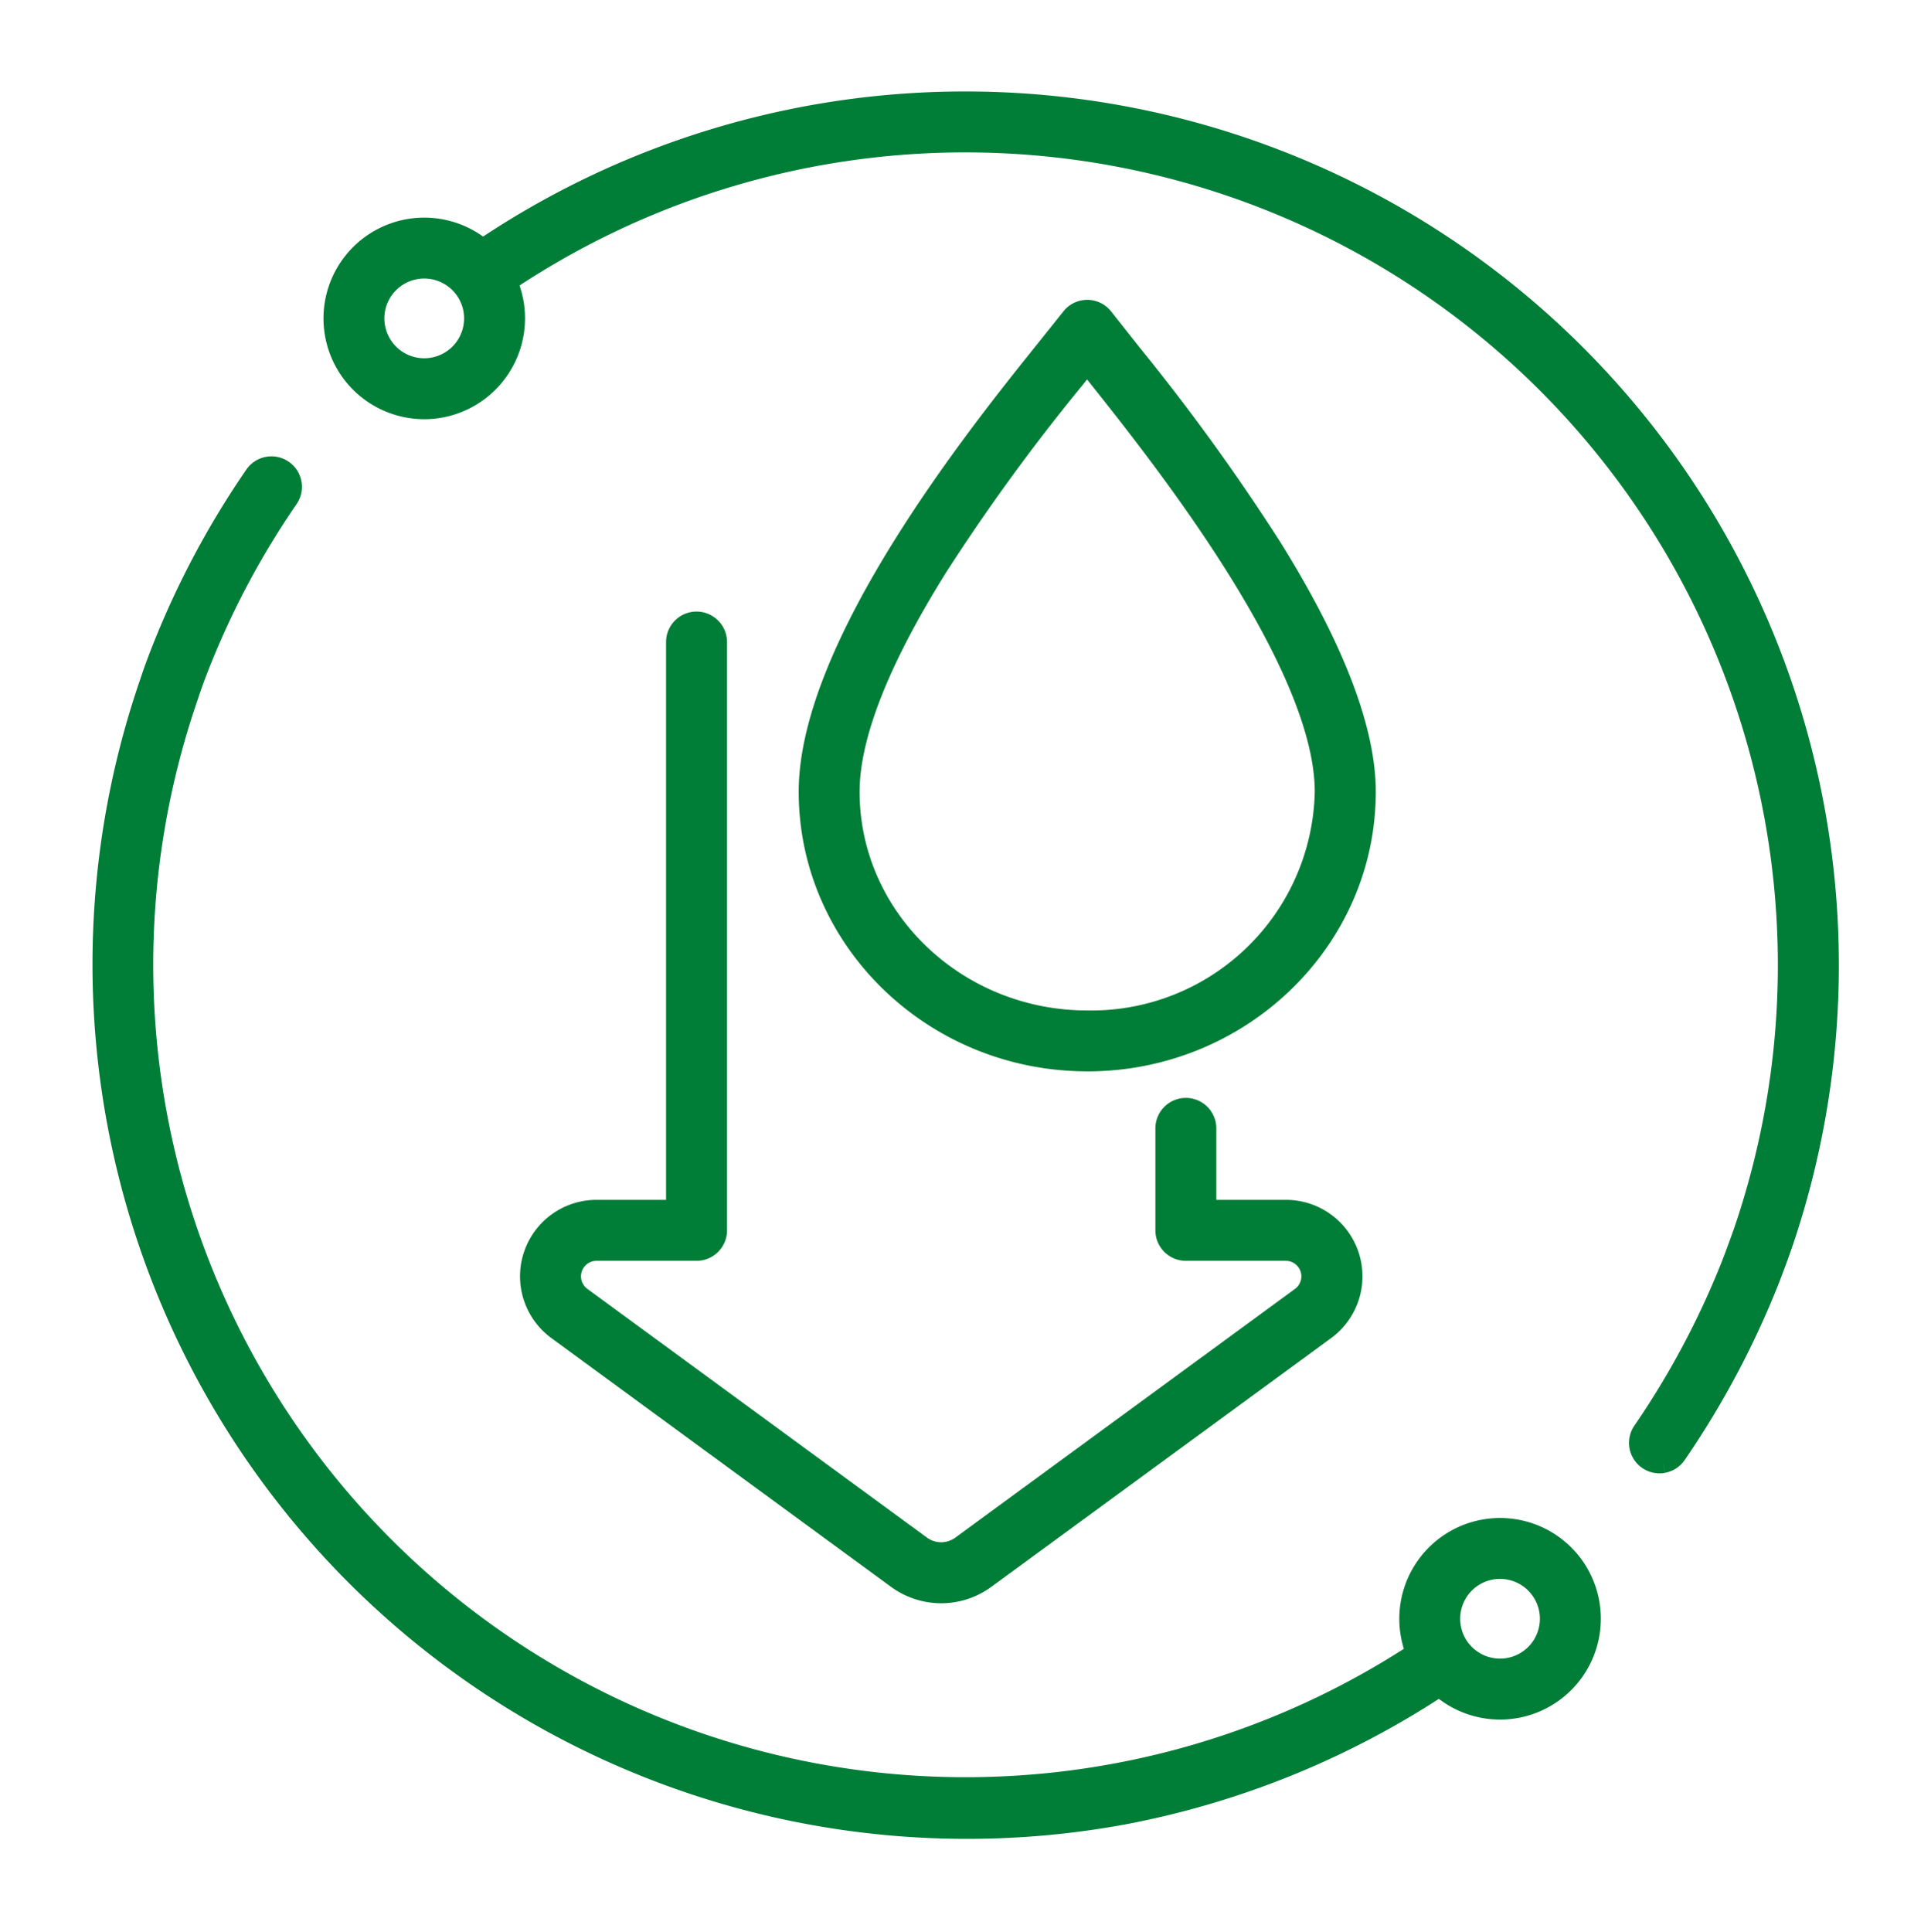
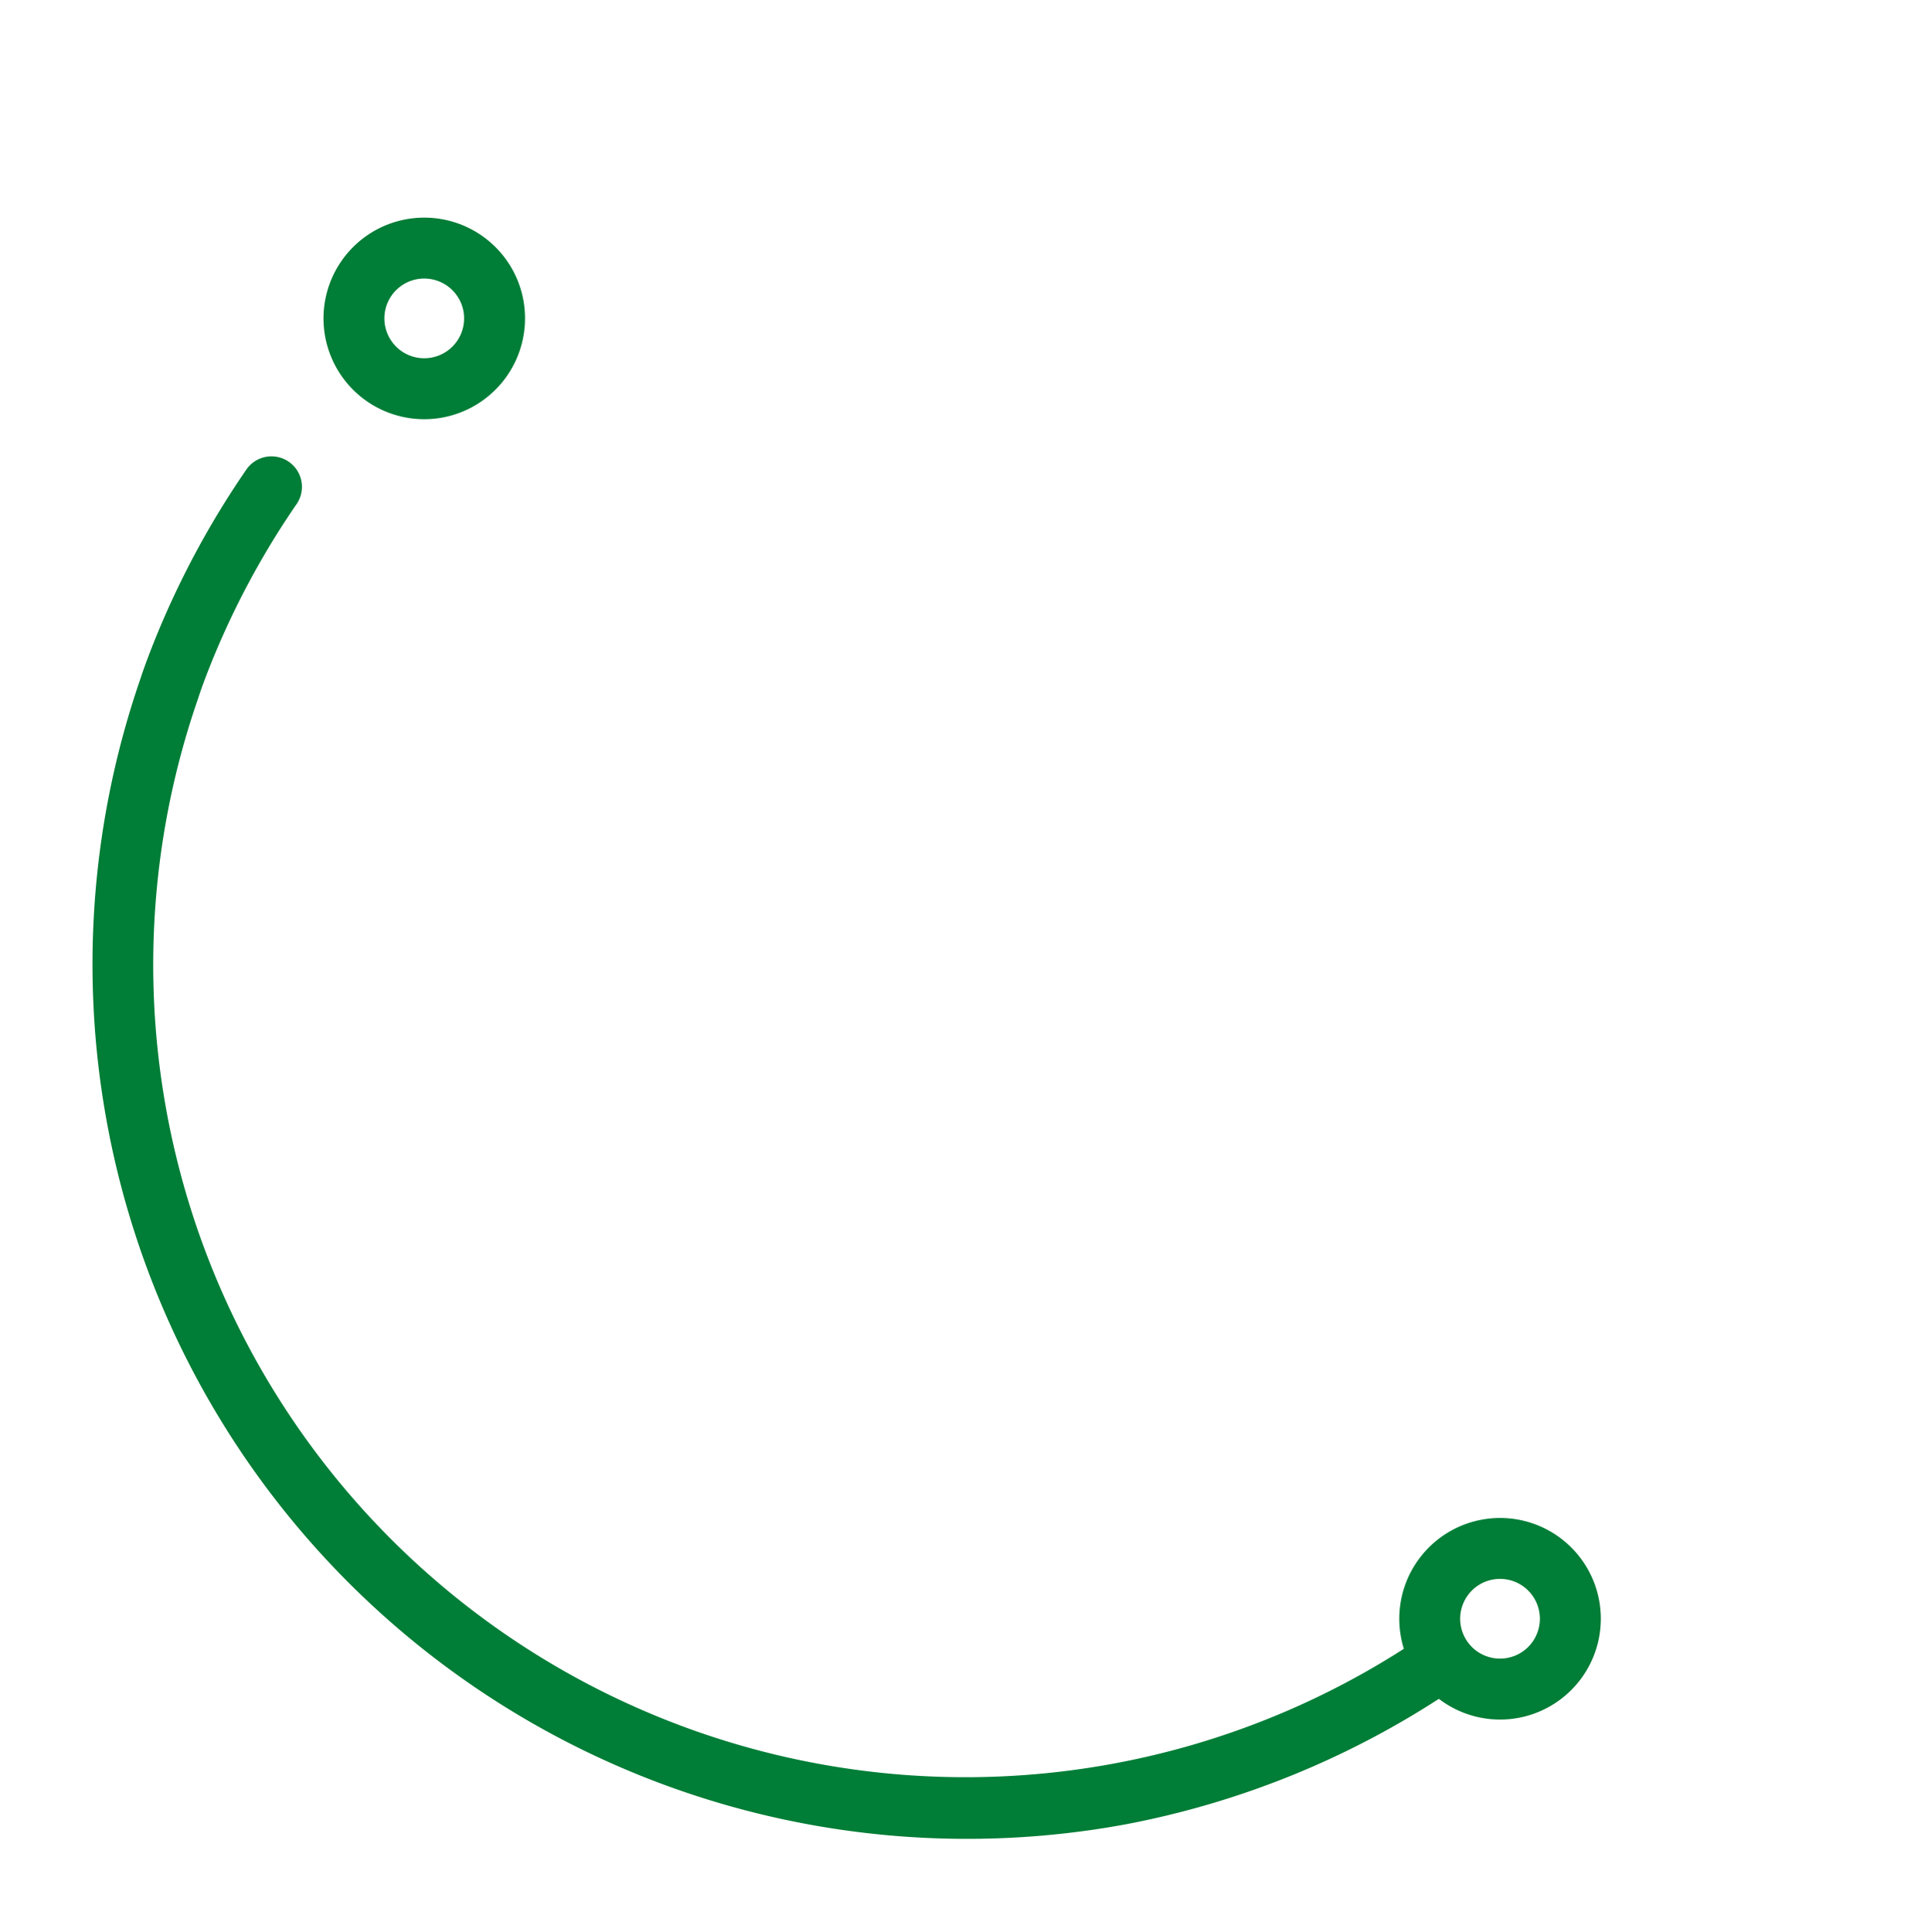
<svg xmlns="http://www.w3.org/2000/svg" width="114.97" height="114.998" viewBox="0 0 114.97 114.998">
  <defs>
    <clipPath id="clip-path">
      <rect id="Rectangle_1497" data-name="Rectangle 1497" width="114.97" height="114.998" transform="translate(-6 -6)" fill="#007d36" stroke="#007d36" stroke-width="1" />
    </clipPath>
  </defs>
  <g id="Group_4244" data-name="Group 4244" transform="translate(6 6)">
    <g id="Group_4243" data-name="Group 4243" clip-path="url(#clip-path)">
-       <path id="Path_51223" data-name="Path 51223" d="M294.495,386.076a4.554,4.554,0,0,1-2.7-.886l-20.218-14.806a4.053,4.053,0,0,1,2.393-7.324h4.642V329.389a1.315,1.315,0,1,1,2.629,0v34.986a1.314,1.314,0,0,1-1.315,1.315h-5.956a1.424,1.424,0,0,0-.839,2.574l20.218,14.806a1.93,1.93,0,0,0,2.282,0l20.224-14.806a1.425,1.425,0,0,0-.842-2.574H309.06a1.314,1.314,0,0,1-1.314-1.315v-6.07a1.314,1.314,0,1,1,2.629,0v4.755h4.642a4.054,4.054,0,0,1,2.4,7.324L297.188,385.19a4.541,4.541,0,0,1-2.693.886" transform="translate(-244.455 -297.13)" fill="#007d36" stroke="#007d36" stroke-width="1" />
-       <path id="Path_51224" data-name="Path 51224" d="M462.544,175.871h-.005c-9.2,0-16.682-7.246-16.682-16.147,0-8.745,10.112-21.366,13.919-26.117l1.736-2.172a1.315,1.315,0,0,1,1.027-.494h0a1.314,1.314,0,0,1,1.028.5l1.31,1.658.435.548a125.9,125.9,0,0,1,8.289,11.468c3.726,5.977,5.615,10.893,5.615,14.611,0,8.9-7.481,16.147-16.675,16.147m-.01-41.5-.706.883a119.437,119.437,0,0,0-8.114,11.147c-3.469,5.549-5.228,10.033-5.228,13.326,0,7.451,6.3,13.515,14.054,13.517h0a13.805,13.805,0,0,0,14.046-13.517c0-7.648-9.687-19.85-13.334-24.444l-.438-.552Z" transform="translate(-403.803 -118.591)" fill="#007d36" stroke="#007d36" stroke-width="1" />
-       <path id="Path_51225" data-name="Path 51225" d="M298.755,81.191a1.315,1.315,0,0,1-1.323-2.035,50.076,50.076,0,0,0,5.219-9.762c.257-.658.508-1.336.743-2A48.886,48.886,0,0,0,229.2,11.37a1.314,1.314,0,1,1-1.5-2.156,51.515,51.515,0,0,1,78.18,59.043c-.249.7-.51,1.412-.782,2.1a52.639,52.639,0,0,1-5.494,10.28,1.308,1.308,0,0,1-.846.55" transform="translate(-205.711 0)" fill="#007d36" stroke="#007d36" stroke-width="1" />
      <path id="Path_51226" data-name="Path 51226" d="M60.718,310.2A51.565,51.565,0,0,1,2.813,242.674c.23-.7.494-1.411.779-2.125a51.986,51.986,0,0,1,5.487-10.267,1.314,1.314,0,0,1,2.165,1.491,49.514,49.514,0,0,0-5.21,9.747c-.263.662-.511,1.321-.729,1.992a48.867,48.867,0,0,0,73.657,56.382,1.315,1.315,0,0,1,1.477,2.177,51.743,51.743,0,0,1-19.721,8.13" transform="translate(0 -208.046)" fill="#007d36" stroke="#007d36" stroke-width="1" />
      <path id="Path_51227" data-name="Path 51227" d="M152.333,89.924a5.5,5.5,0,1,1,4.414-6.408,5.508,5.508,0,0,1-4.414,6.408m-1.518-8.236a2.873,2.873,0,1,0,3.346,2.3,2.876,2.876,0,0,0-3.346-2.3" transform="translate(-132.078 -71.559)" fill="#007d36" stroke="#007d36" stroke-width="1" />
      <path id="Path_51228" data-name="Path 51228" d="M831.429,910.668a5.5,5.5,0,1,1,4.414-6.408,5.507,5.507,0,0,1-4.414,6.408m-1.518-8.236a2.873,2.873,0,1,0,3.346,2.3,2.876,2.876,0,0,0-3.346-2.3" transform="translate(-747.121 -814.889)" fill="#007d36" stroke="#007d36" stroke-width="1" />
    </g>
  </g>
</svg>